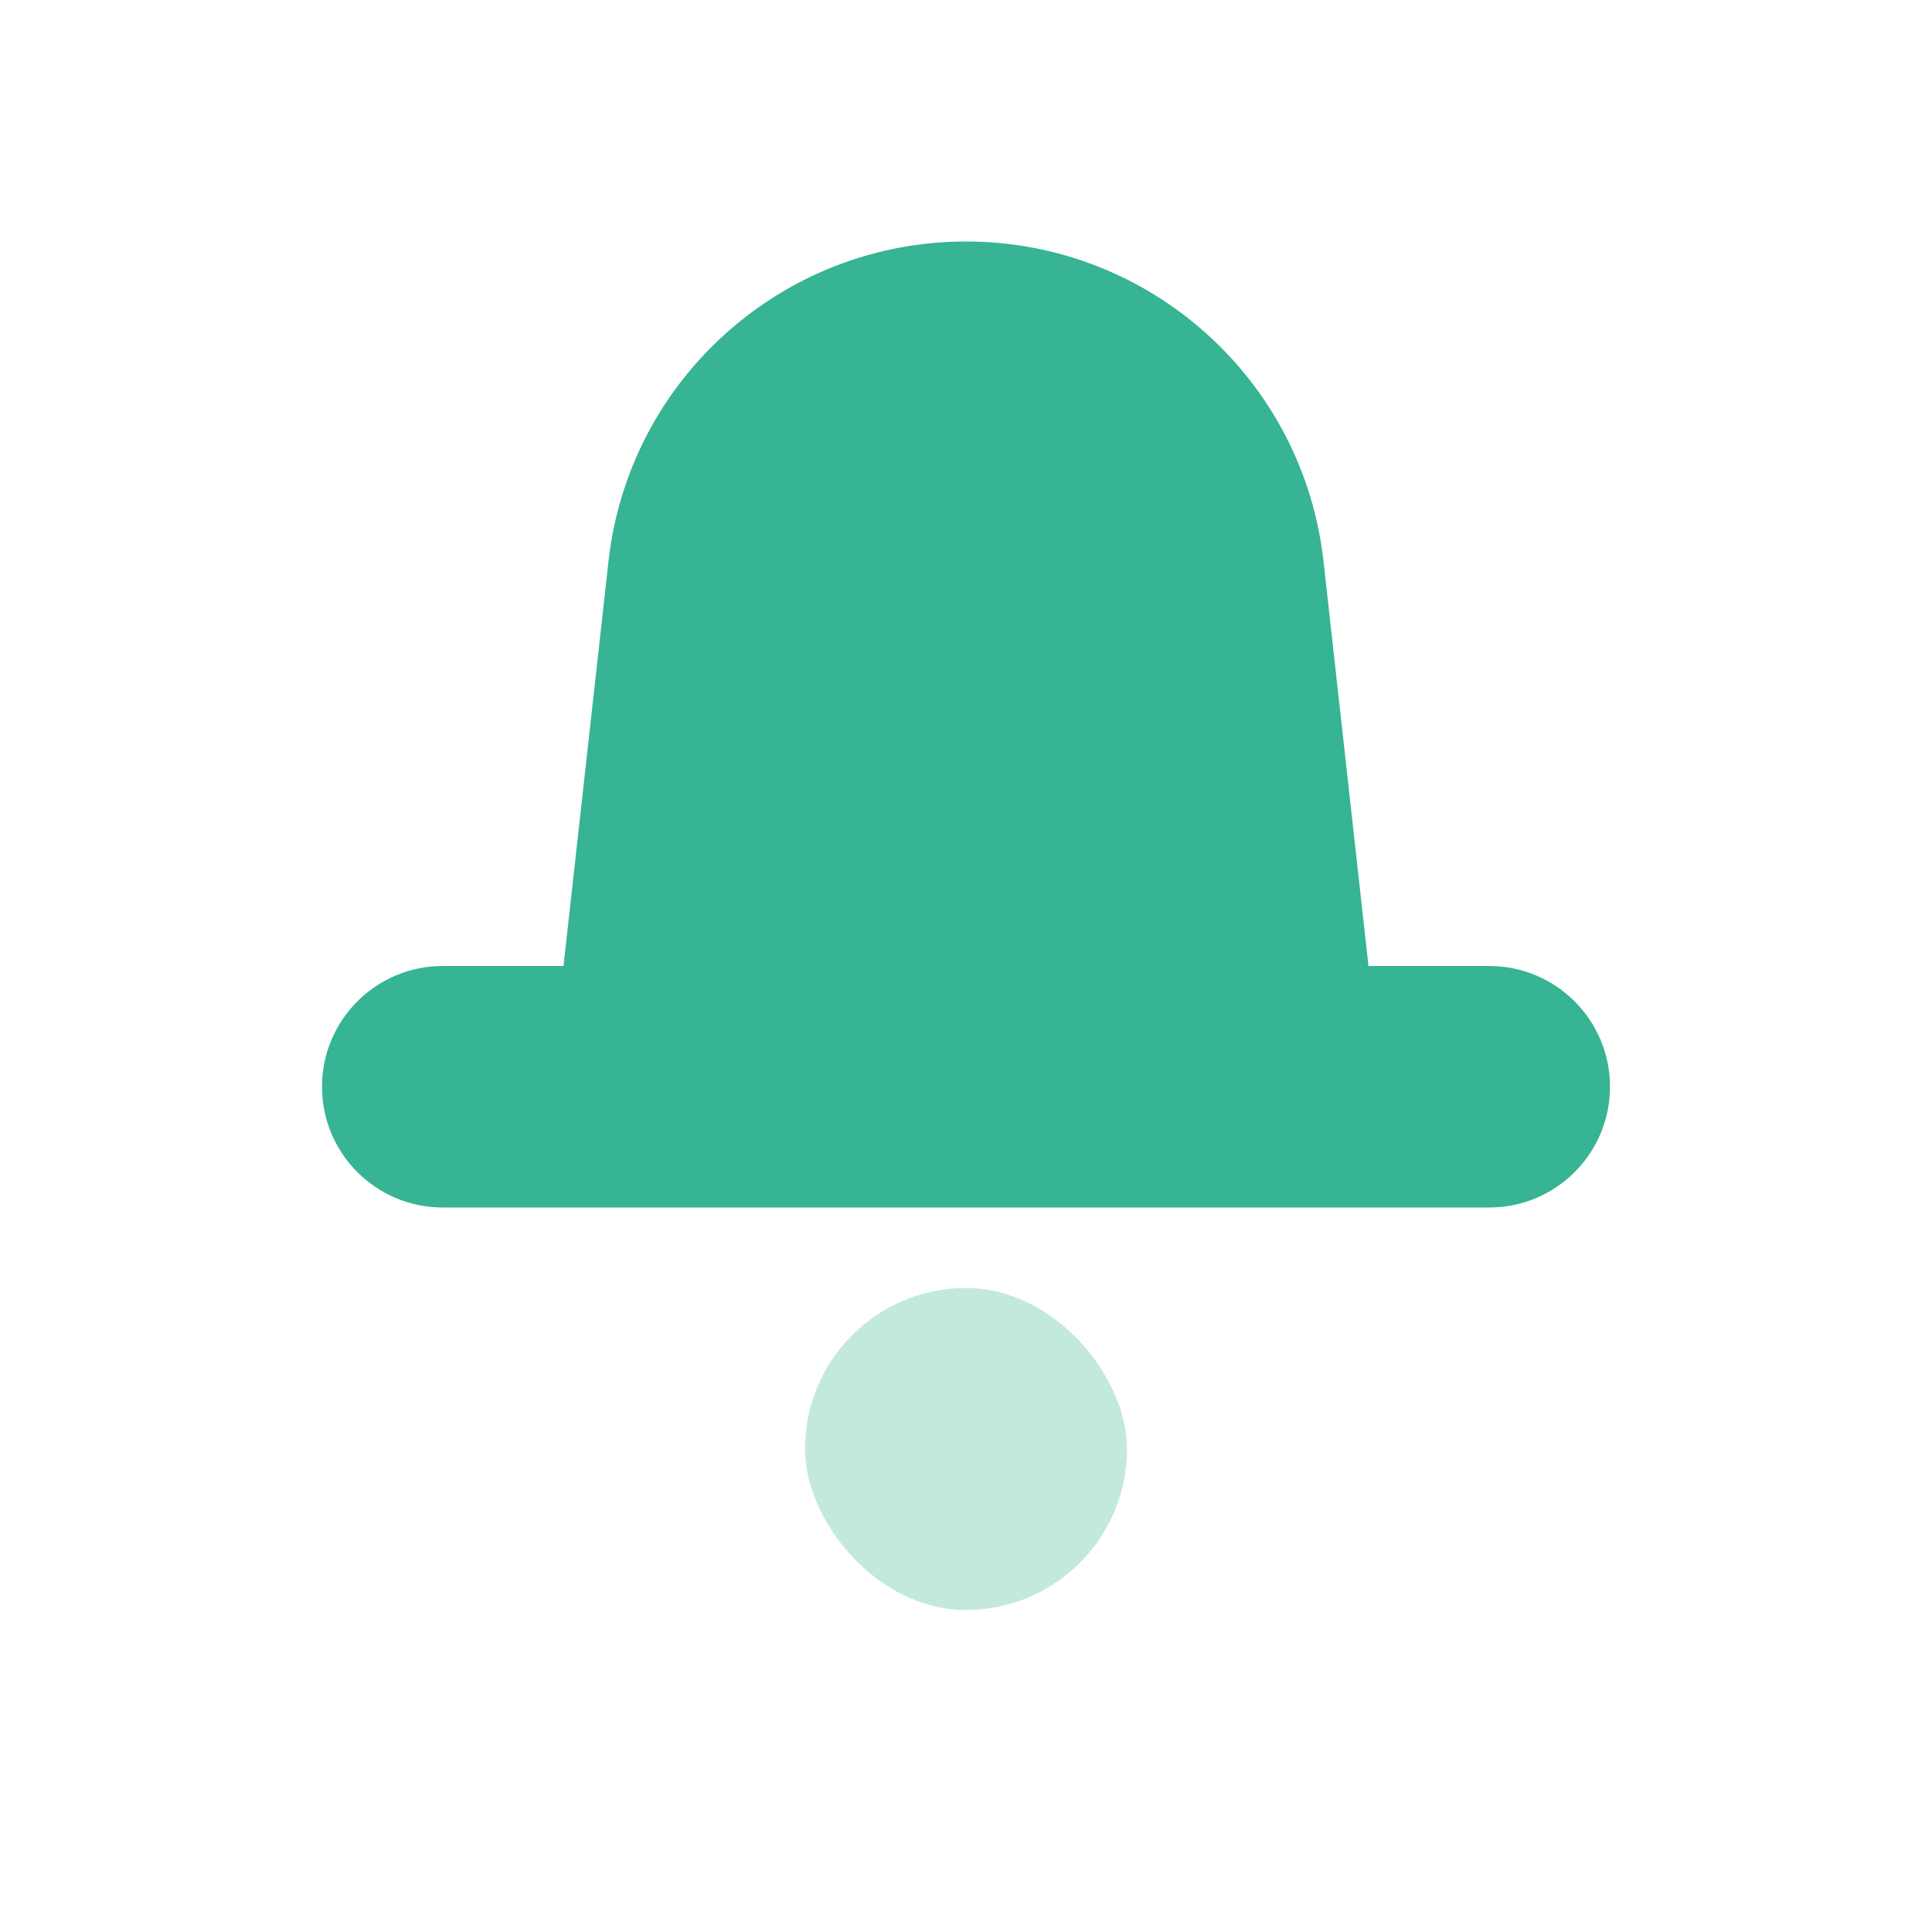
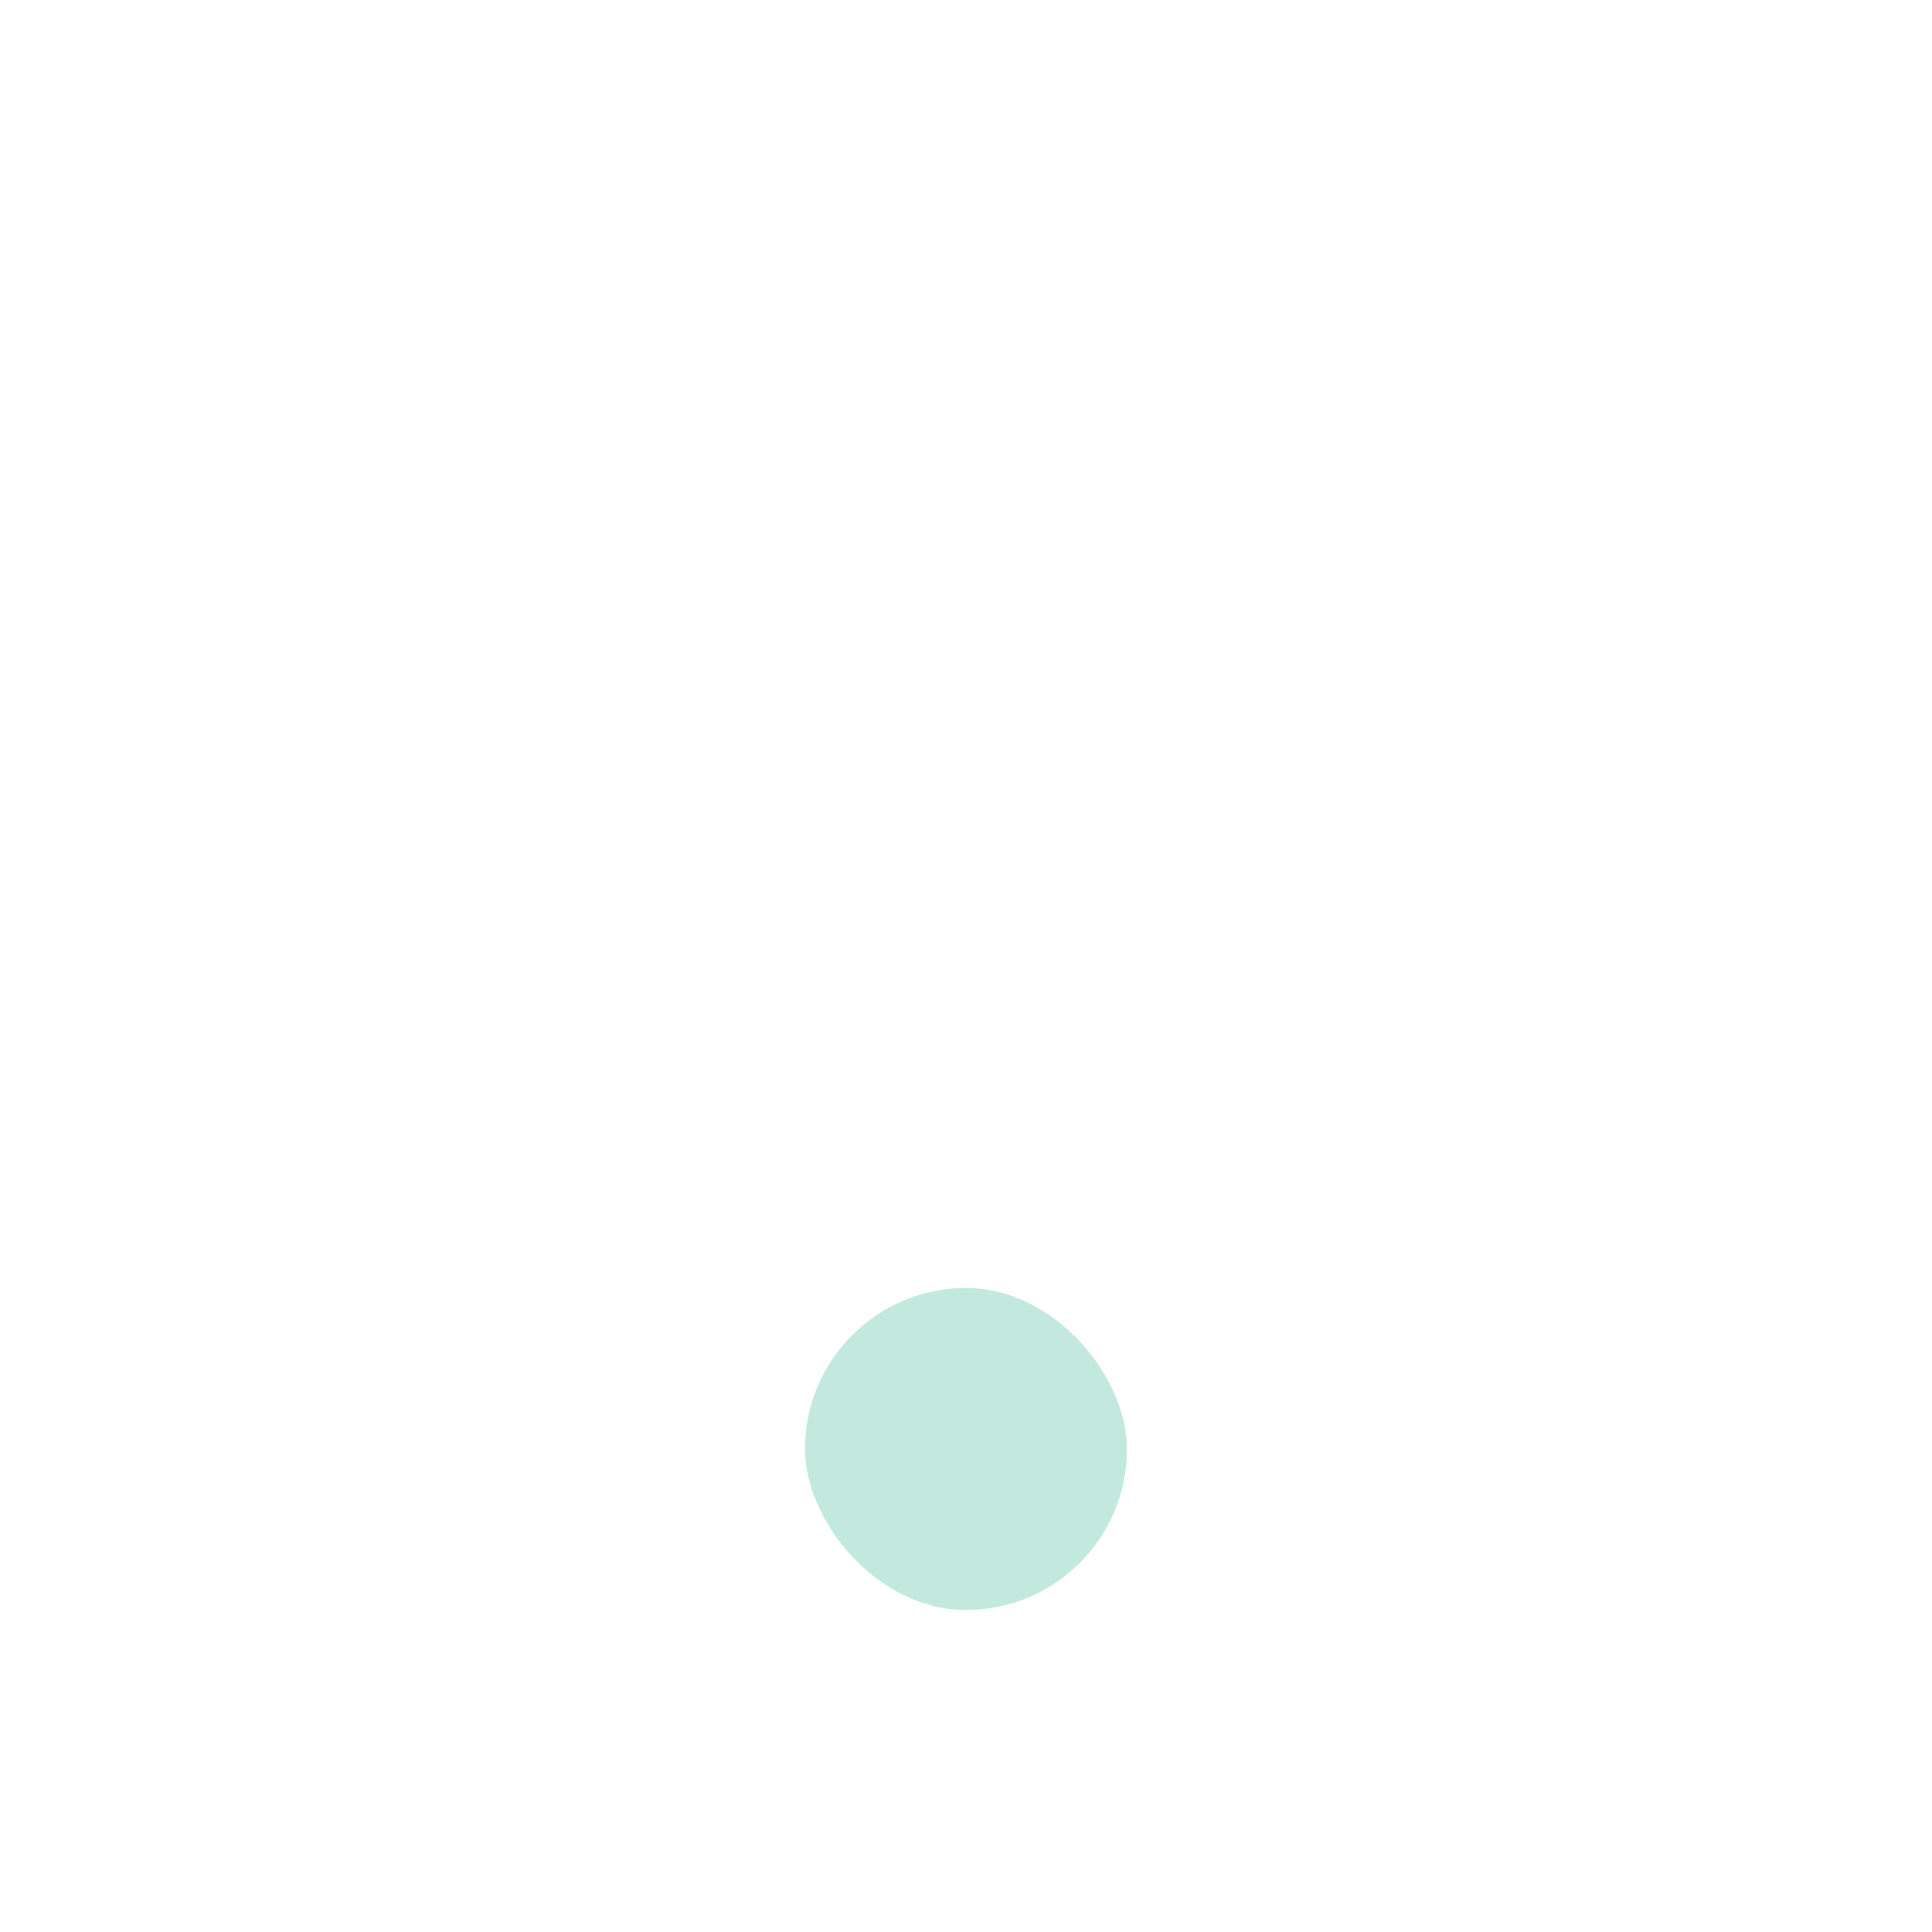
<svg xmlns="http://www.w3.org/2000/svg" width="30" height="30" viewBox="0 0 30 30">
  <g fill="none" fill-rule="evenodd">
    <g fill="#36B493">
      <g transform="translate(-817 -877) translate(817 877)">
-         <path d="M9.448 8.72C9.762 5.89 12.153 3.75 15 3.75c2.847 0 5.238 2.14 5.552 4.97L21.25 15h1.875c1.036 0 1.875.84 1.875 1.875 0 1.036-.84 1.875-1.875 1.875H6.875C5.839 18.75 5 17.91 5 16.875 5 15.839 5.84 15 6.875 15H8.75l.698-6.28z" />
        <rect width="5" height="5" x="12.5" y="20" opacity=".3" rx="2.5" />
      </g>
    </g>
  </g>
</svg>